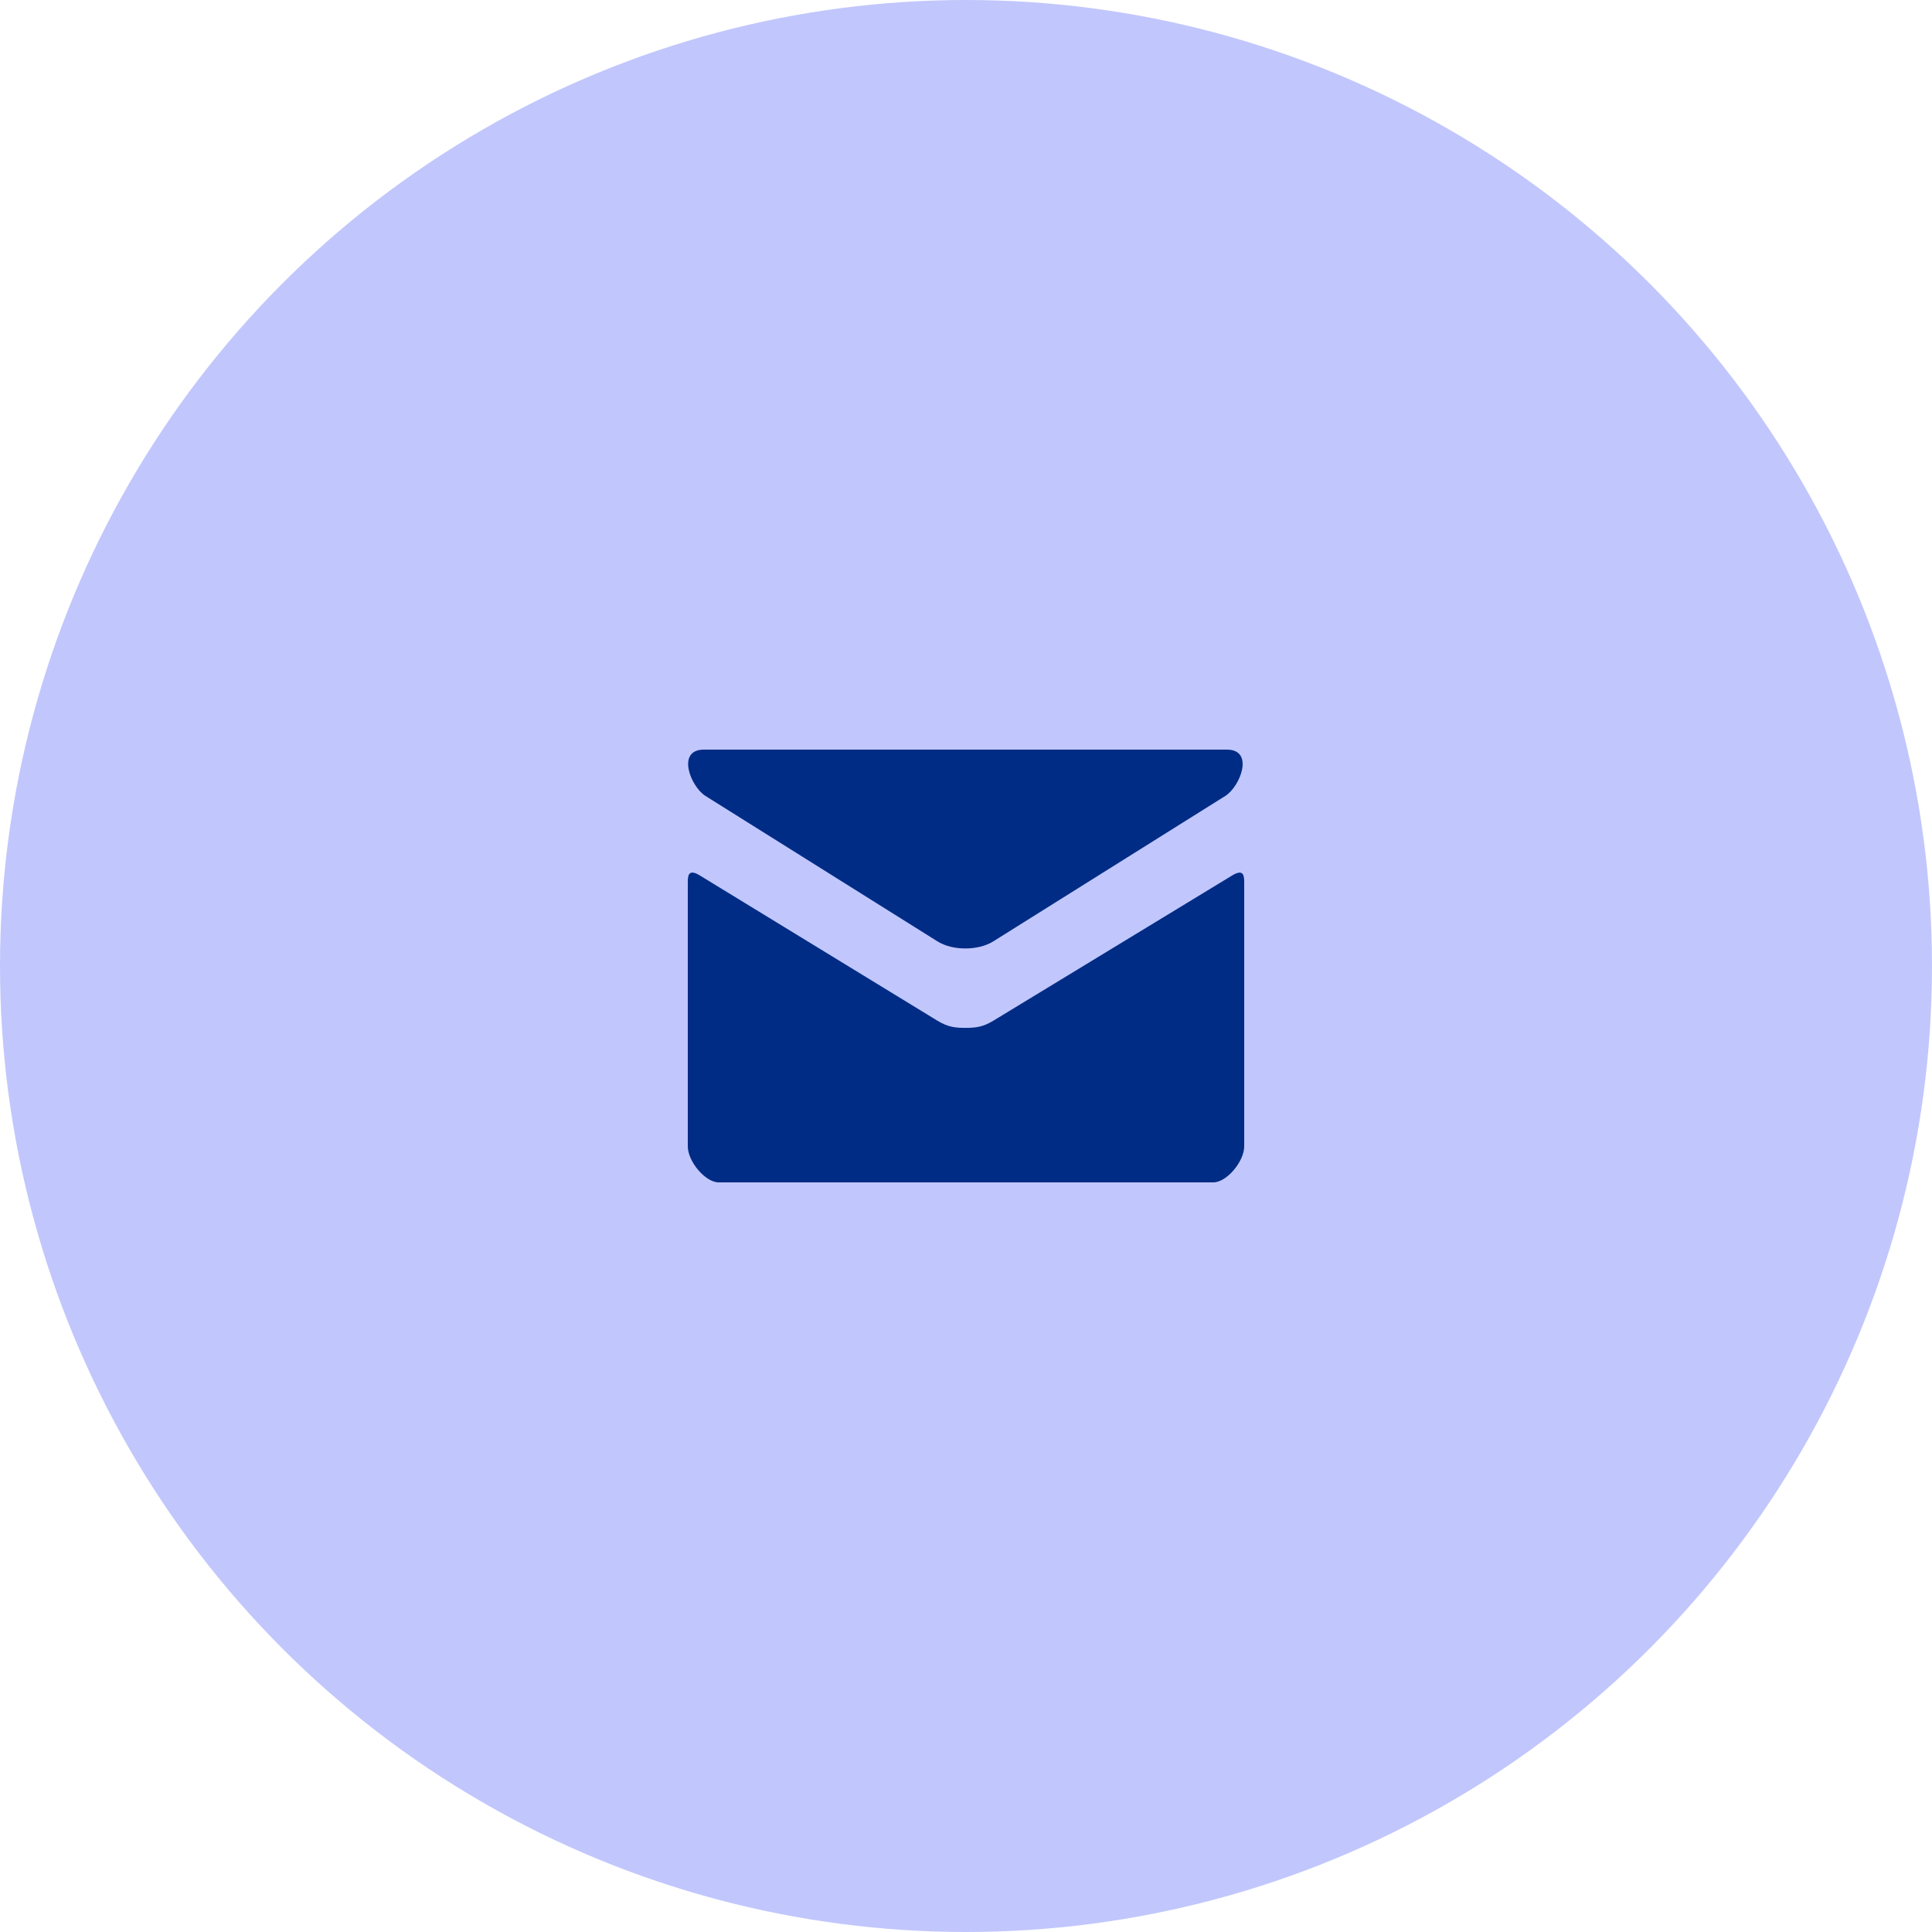
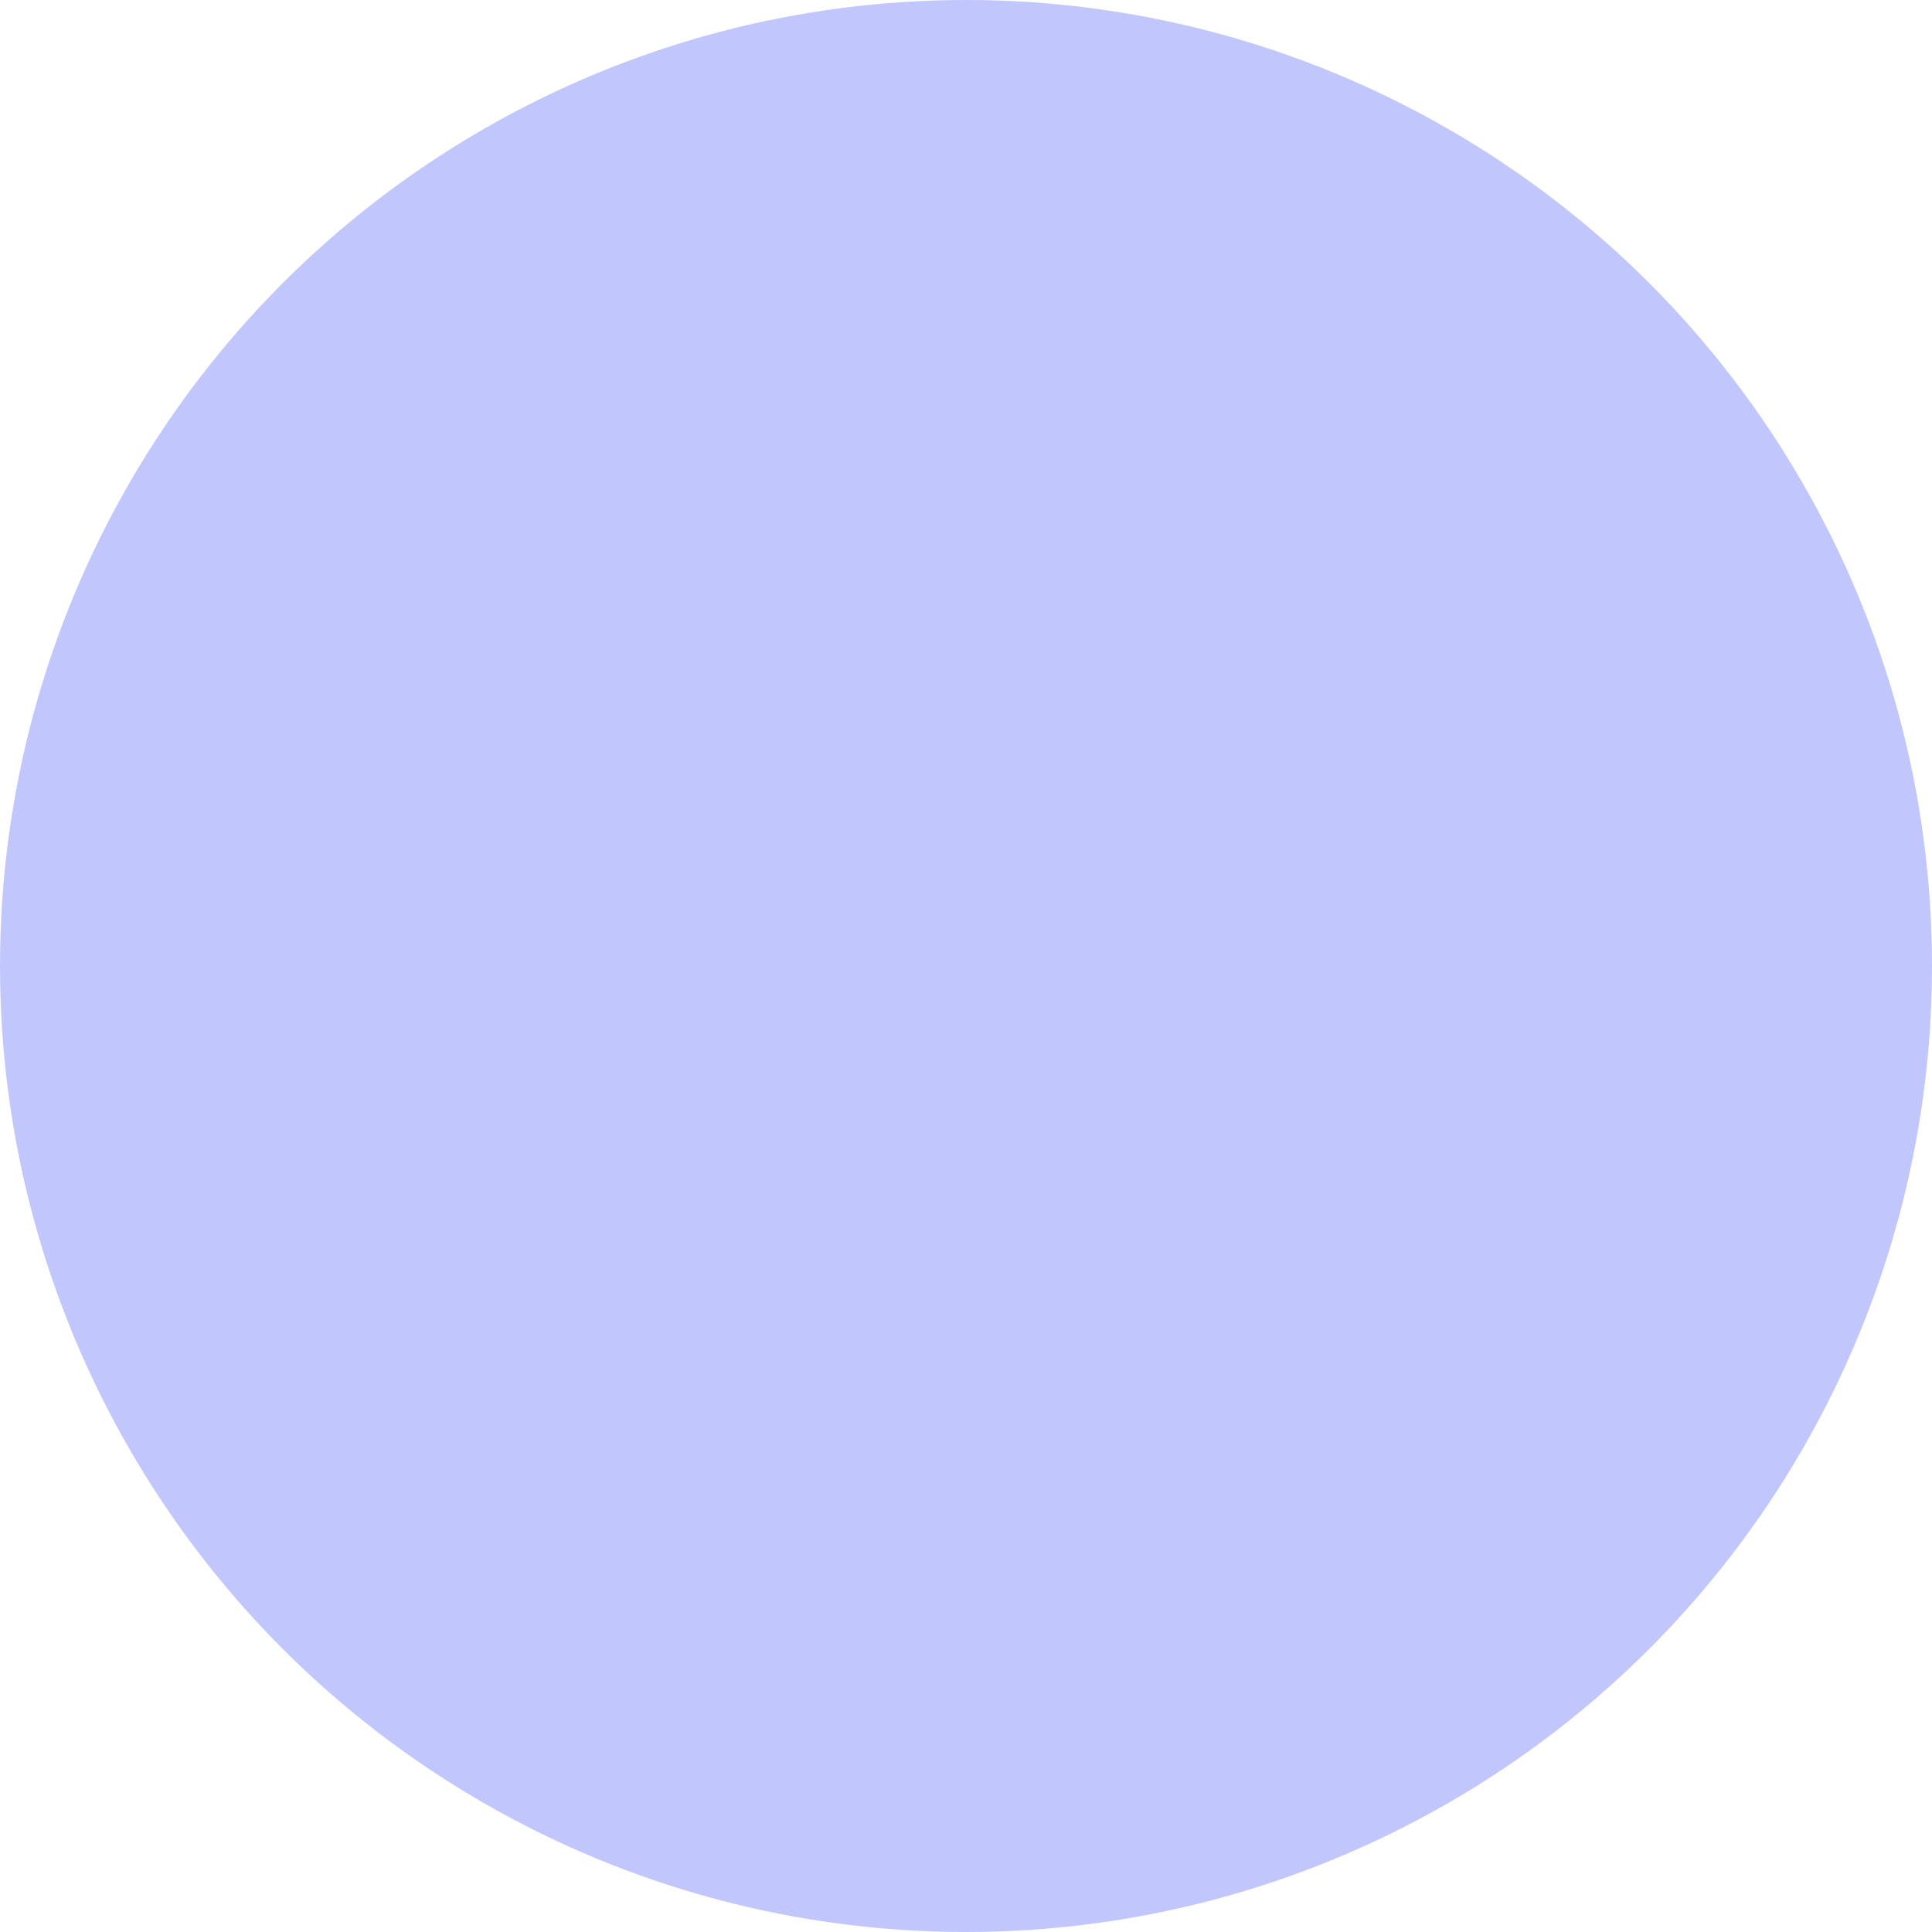
<svg xmlns="http://www.w3.org/2000/svg" width="50" height="50" viewBox="0 0 50 50" fill="none">
  <circle cx="25" cy="25" r="25" fill="#C1C7FC" />
-   <path d="M18.259 20.6L24.259 24.361C24.461 24.487 24.721 24.546 24.984 24.546C25.246 24.546 25.507 24.487 25.709 24.361L31.709 20.6C32.1 20.355 32.469 19.4 31.752 19.4H18.217C17.499 19.4 17.869 20.355 18.259 20.6ZM31.89 22.656L25.709 26.415C25.437 26.581 25.246 26.601 24.984 26.601C24.721 26.601 24.531 26.581 24.259 26.415C23.987 26.249 18.553 22.925 18.109 22.655C17.797 22.465 17.8 22.688 17.8 22.86V29.667C17.8 30.059 18.253 30.6 18.6 30.6H31.4C31.747 30.6 32.2 30.059 32.2 29.667V22.861C32.2 22.689 32.203 22.466 31.89 22.656Z" fill="#002C85" />
</svg>